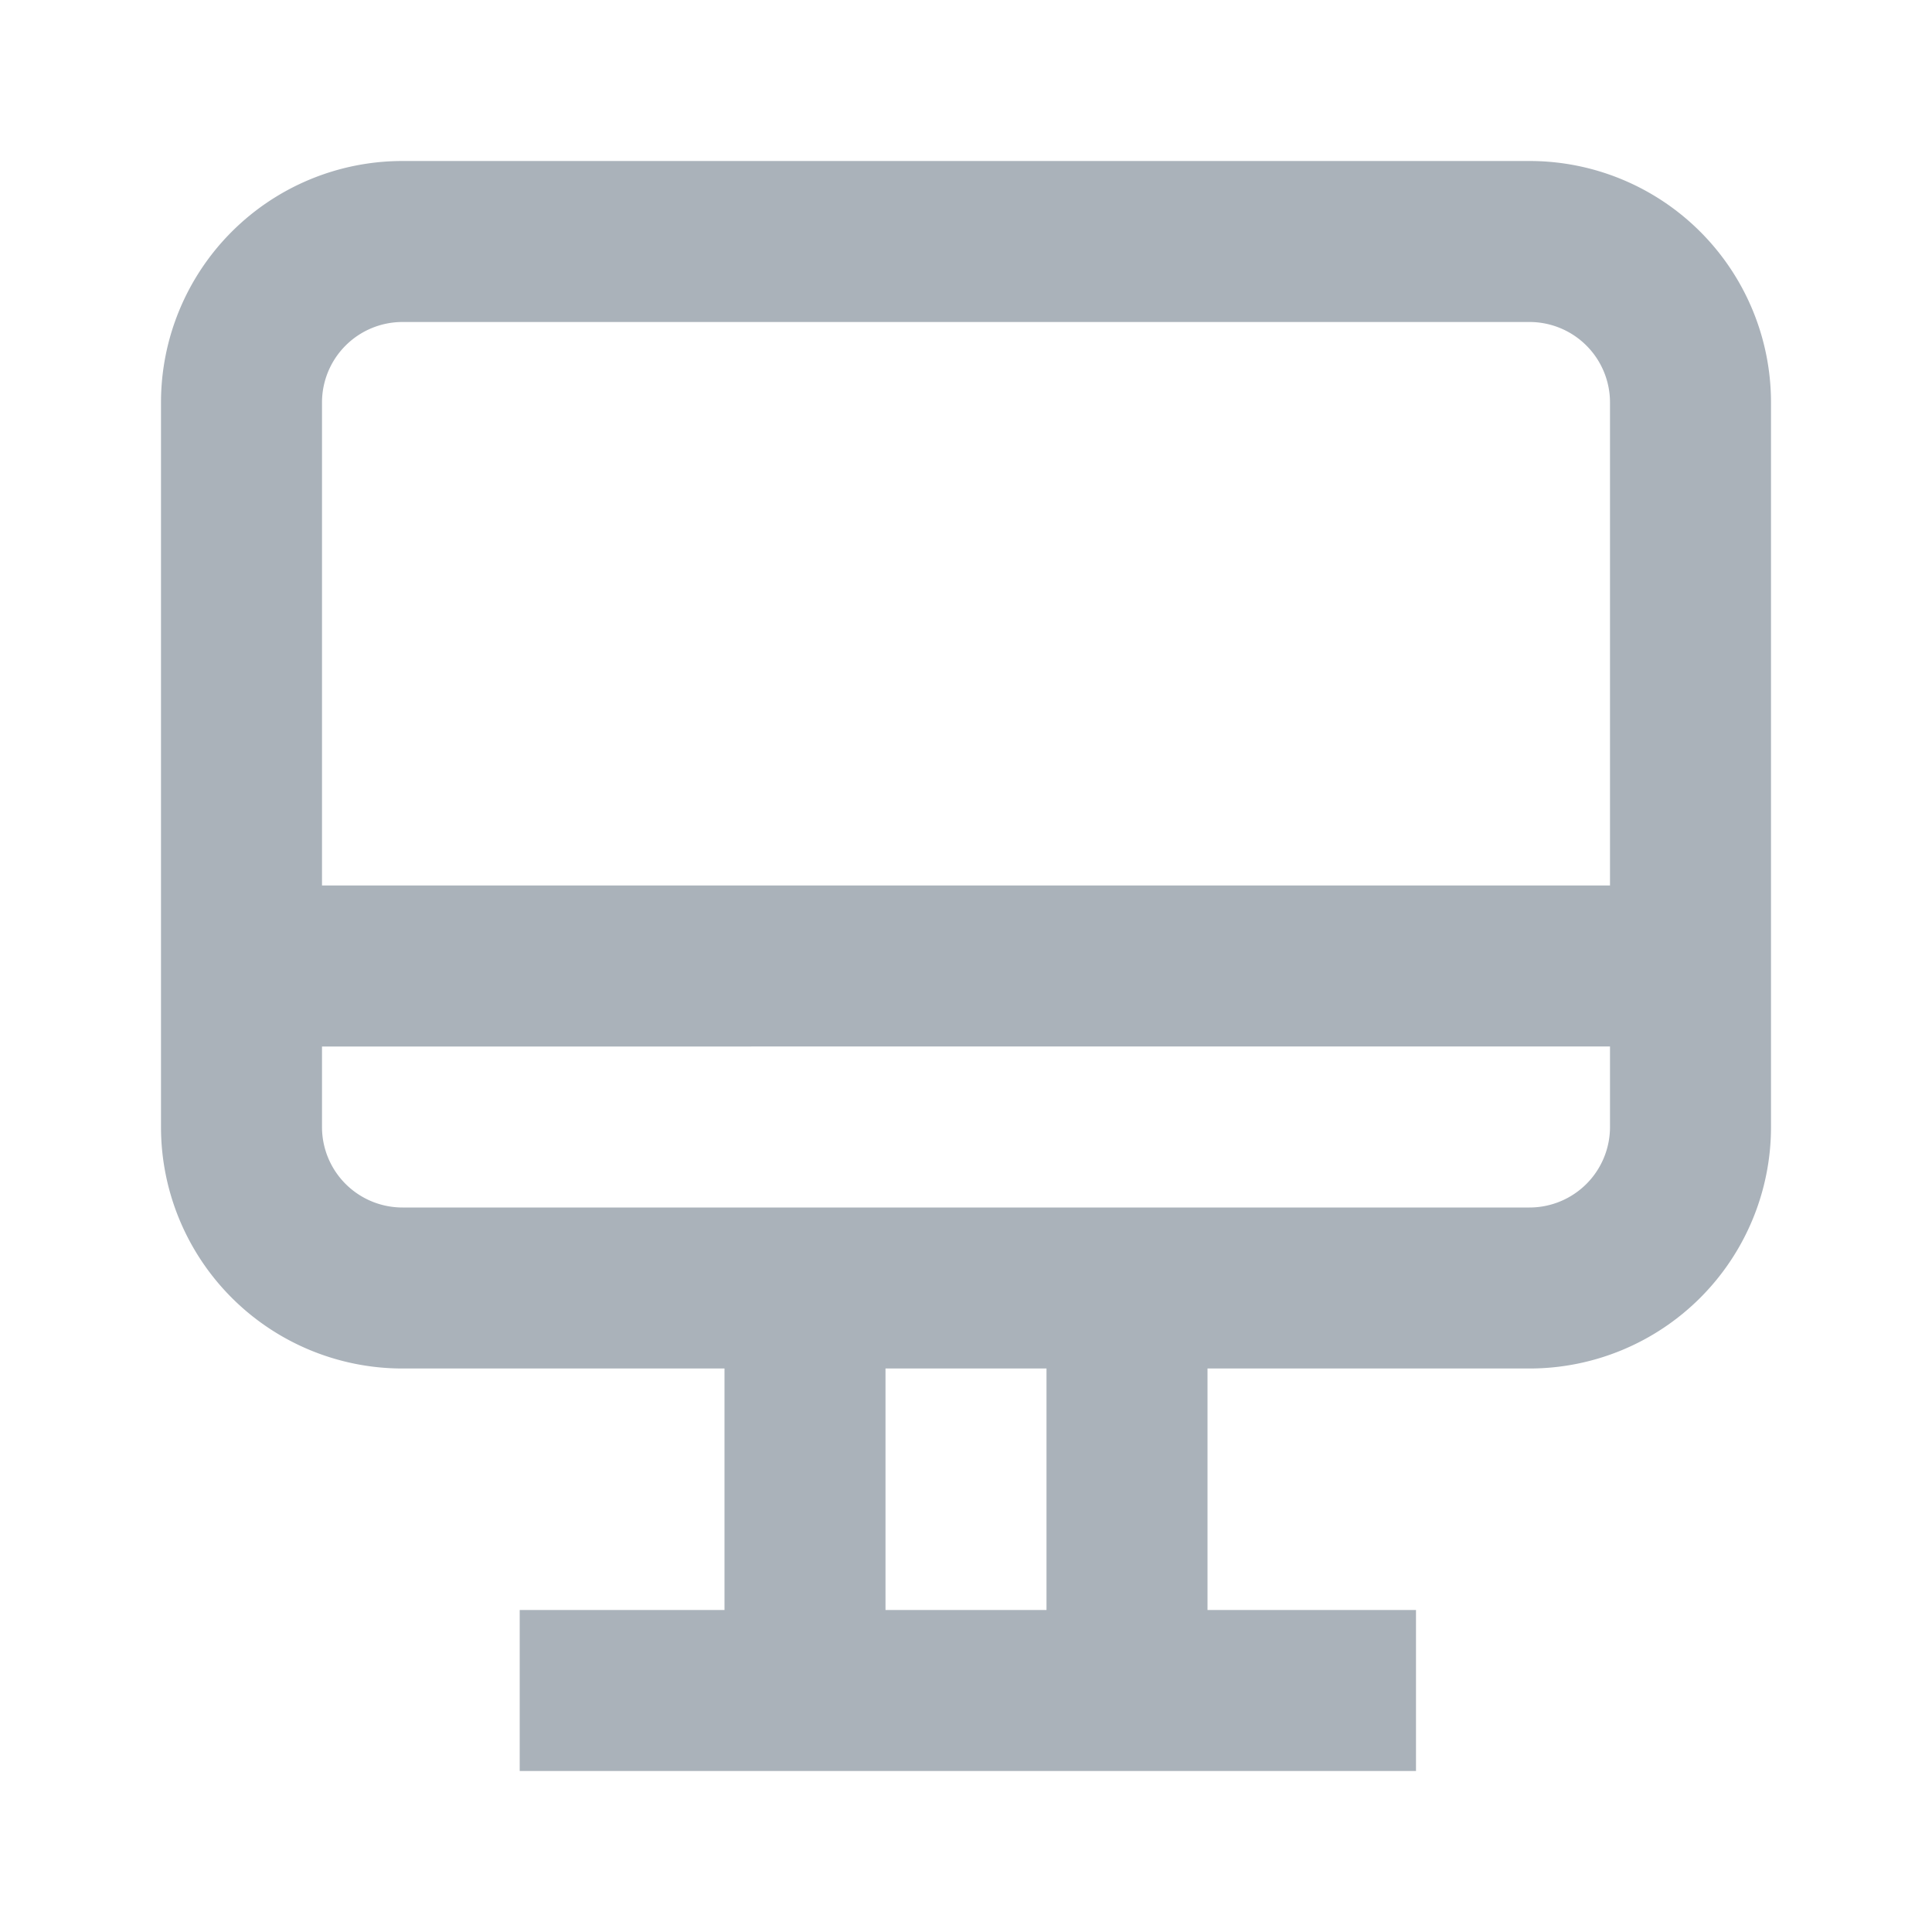
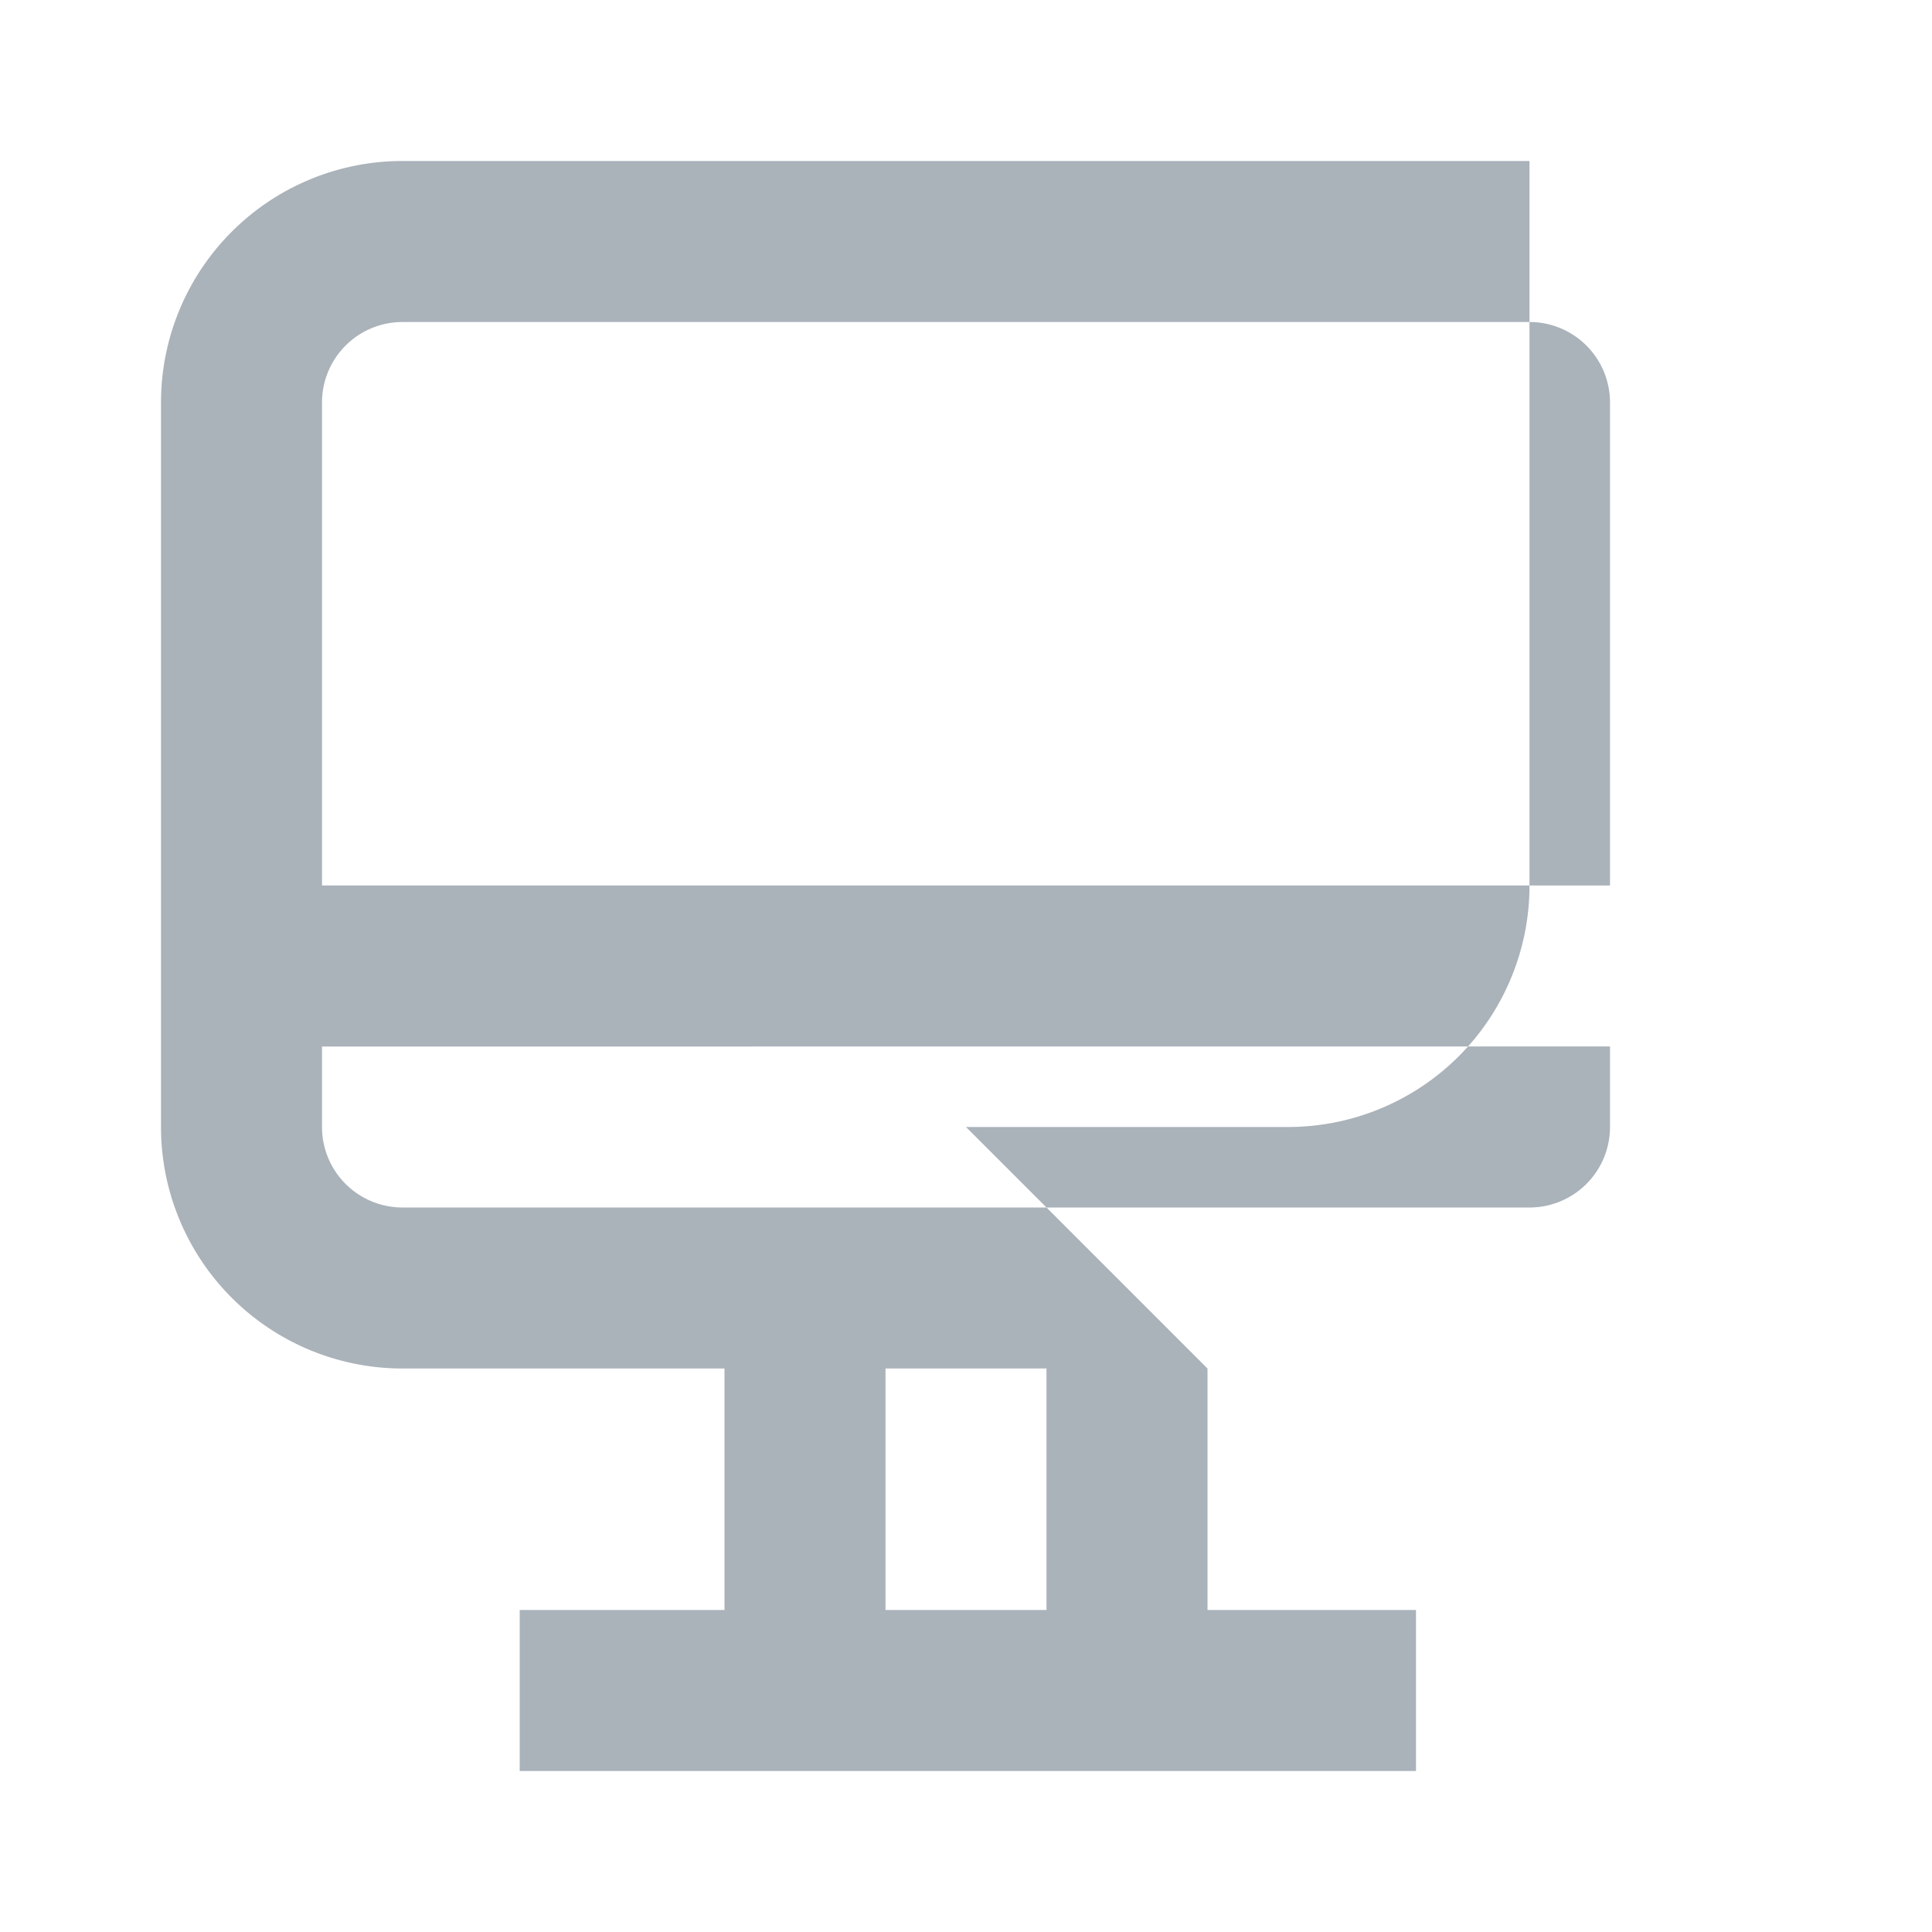
<svg xmlns="http://www.w3.org/2000/svg" xmlns:xlink="http://www.w3.org/1999/xlink" width="24" height="24" viewBox="0 0 24 24">
  <defs>
-     <path id="a" d="M13 15v3h2.59v2H4.456v-2H7v-3H3a3 3 0 0 1-3-3V3a3 3 0 0 1 3-3h14a3 3 0 0 1 3 3v9a3 3 0 0 1-3 3h-4zm5-6V3a1 1 0 0 0-1-1H3a1 1 0 0 0-1 1v6h16zm0 2H2v1a1 1 0 0 0 1 1h14a1 1 0 0 0 1-1v-1zm-7 4H9v3h2v-3z" />
+     <path id="a" d="M13 15v3h2.59v2H4.456v-2H7v-3H3a3 3 0 0 1-3-3V3a3 3 0 0 1 3-3h14v9a3 3 0 0 1-3 3h-4zm5-6V3a1 1 0 0 0-1-1H3a1 1 0 0 0-1 1v6h16zm0 2H2v1a1 1 0 0 0 1 1h14a1 1 0 0 0 1-1v-1zm-7 4H9v3h2v-3z" />
  </defs>
  <use fill="#AAB2BA" fill-rule="nonzero" transform="translate(2 2)" xlink:href="#a" />
</svg>